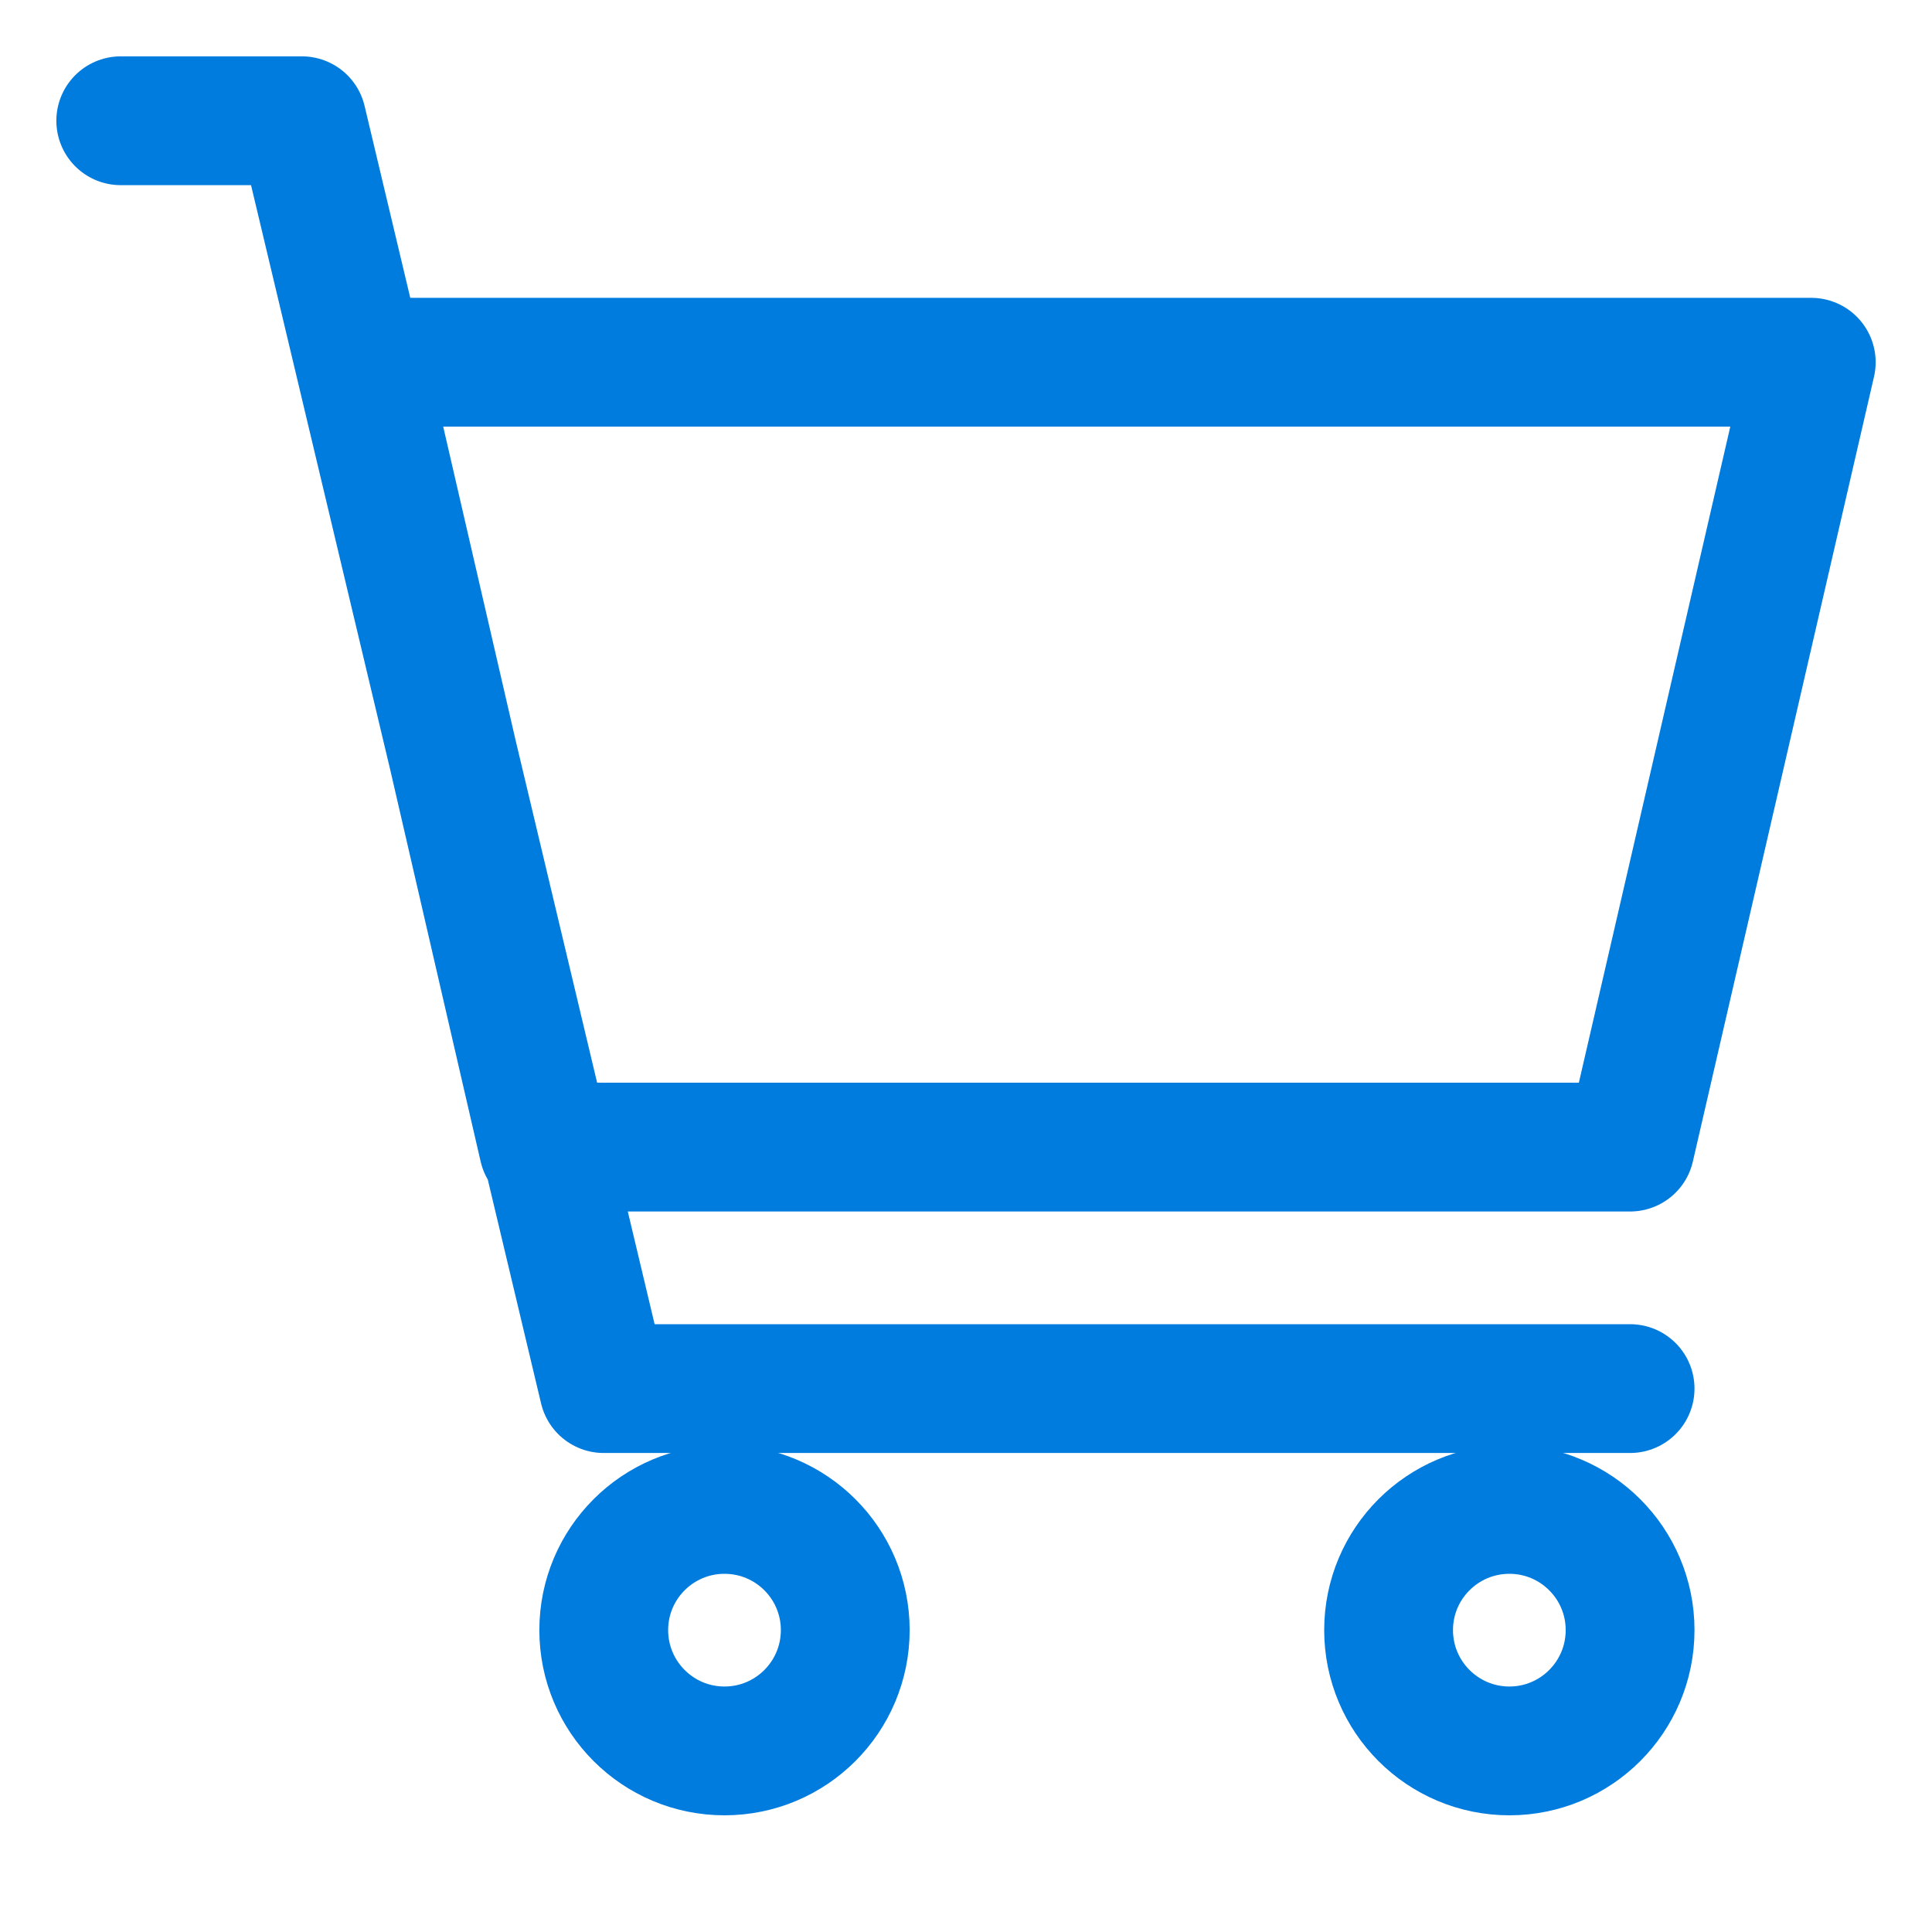
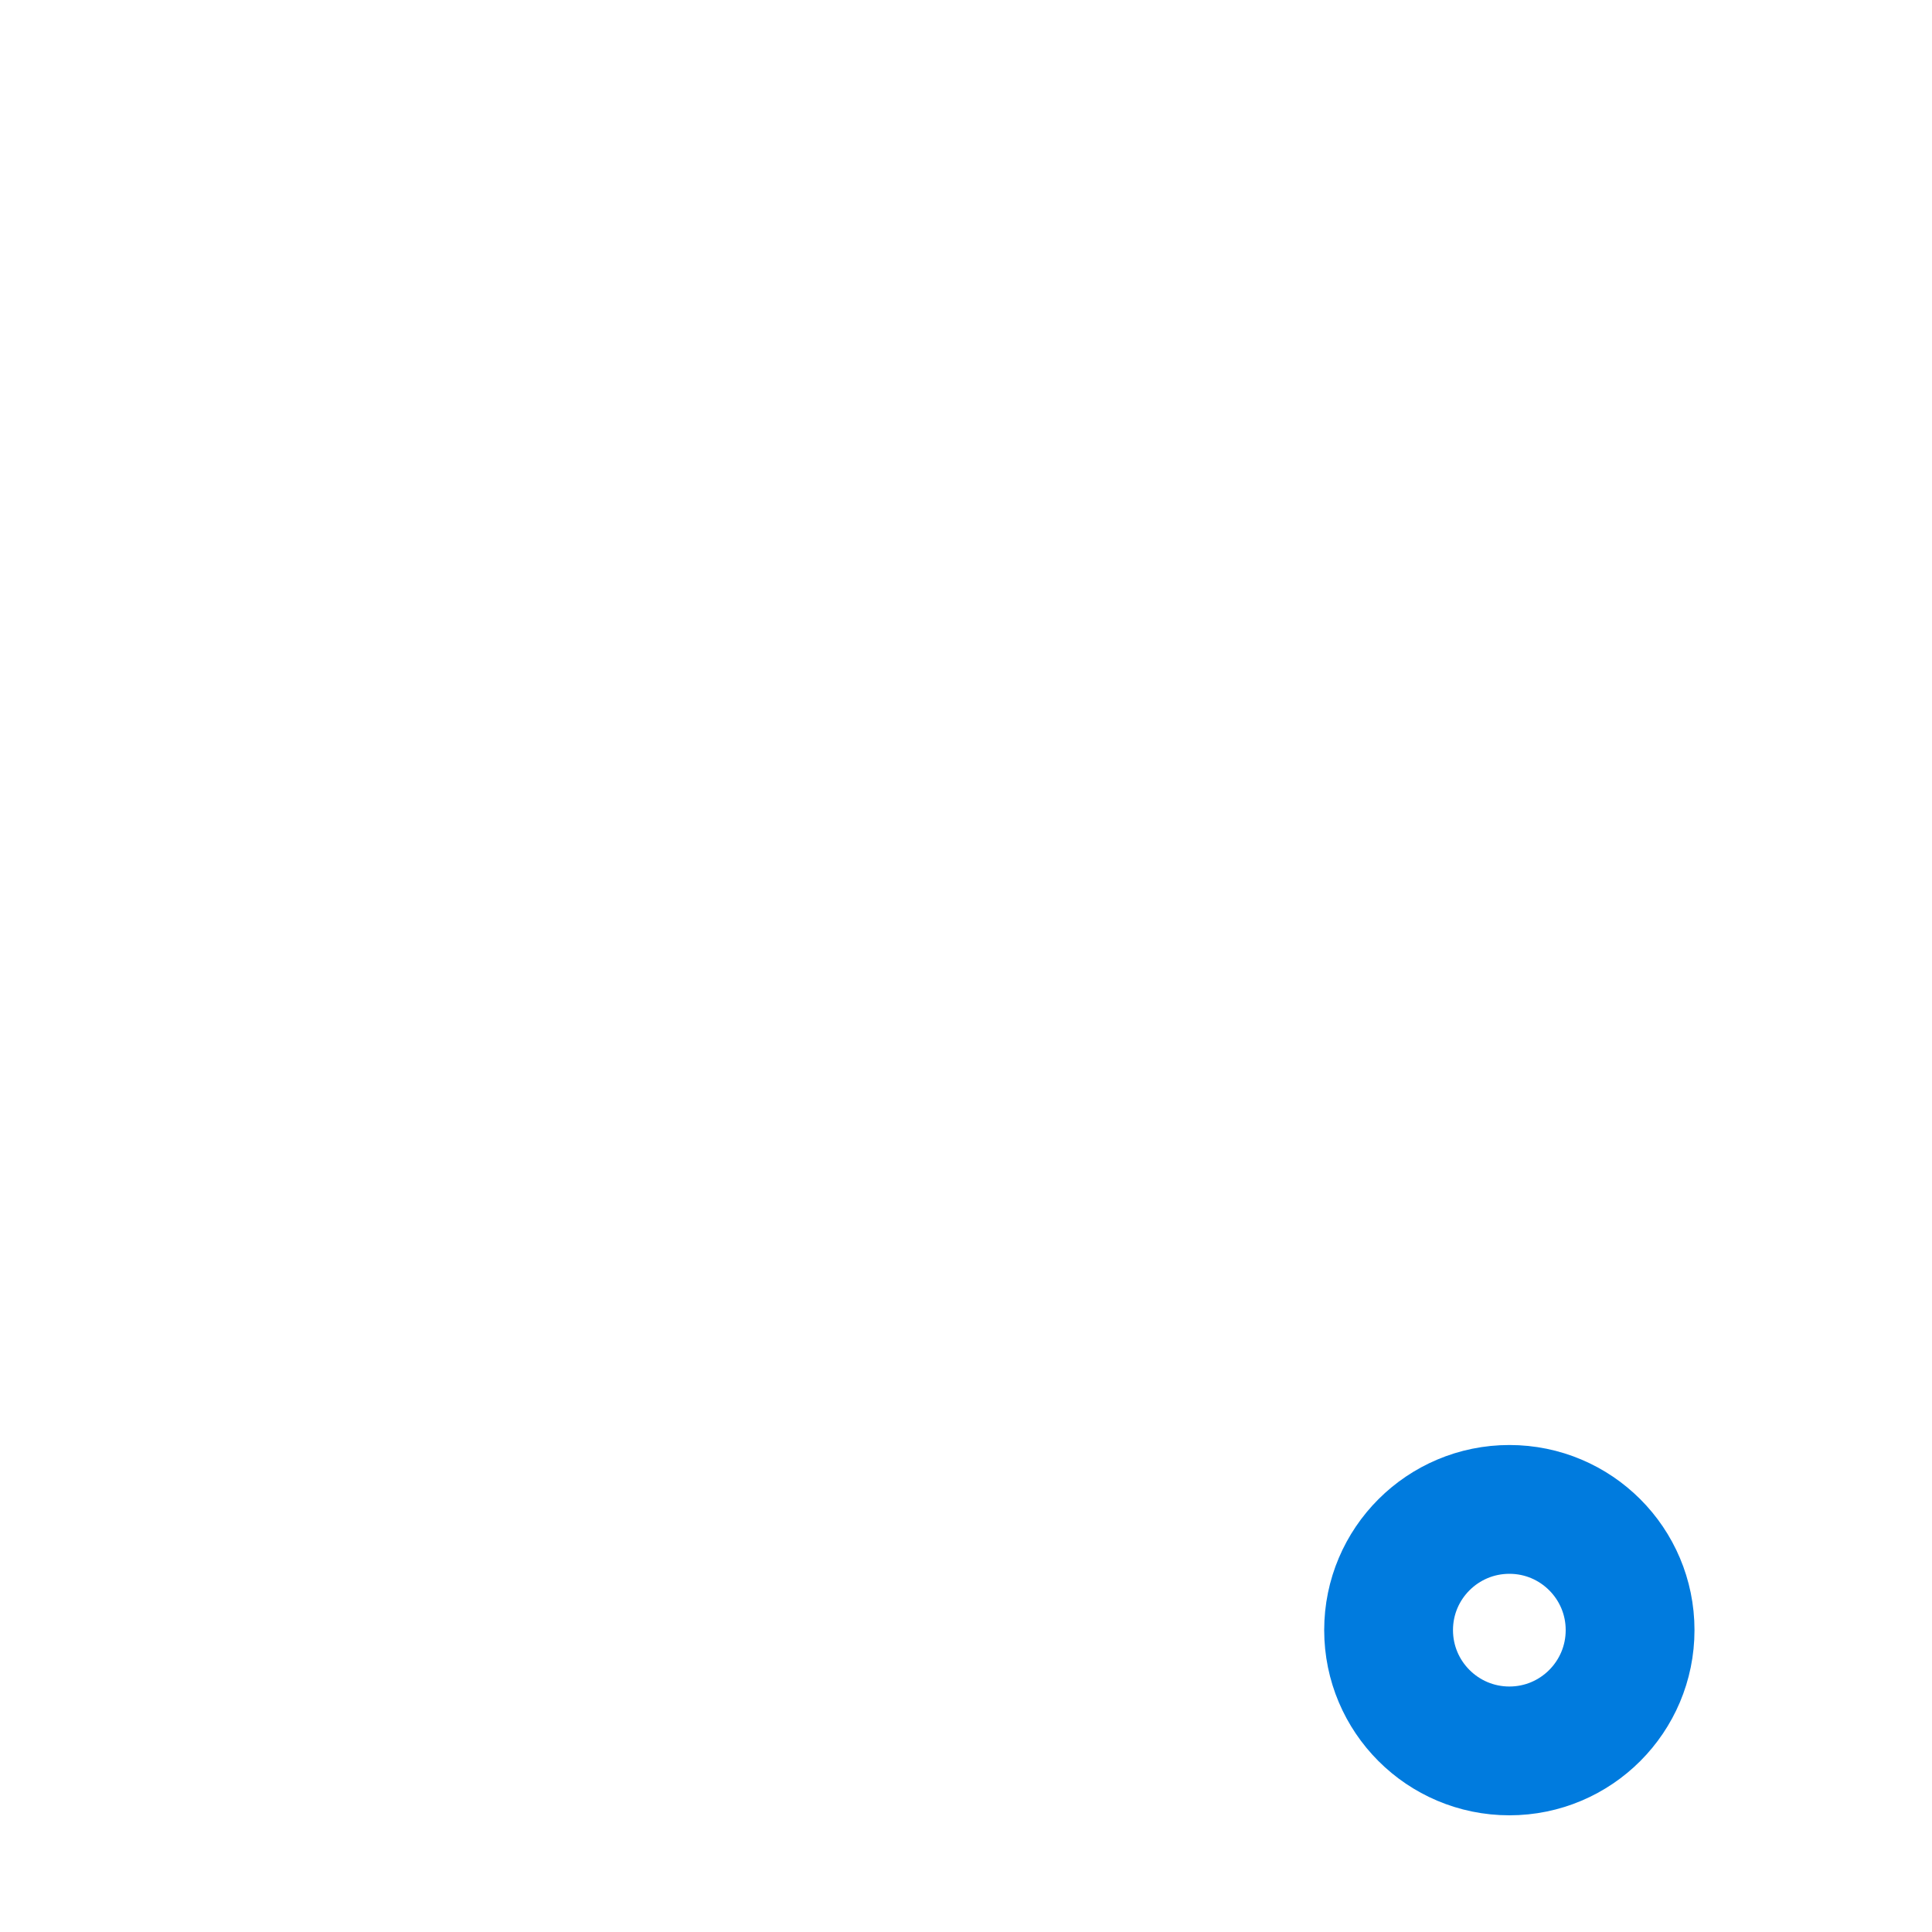
<svg xmlns="http://www.w3.org/2000/svg" width="30" height="30" viewBox="0 0 30 30" fill="none">
-   <path d="M25.312 21.562H9.375L4.688 1.875H1.875M5.625 5.625H28.125L25.312 17.812H8.438L5.625 5.625Z" stroke="#007BDE" stroke-width="2" stroke-linecap="round" stroke-linejoin="round" />
  <path d="M23.438 27.188C24.473 27.188 25.312 26.348 25.312 25.312C25.312 24.277 24.473 23.438 23.438 23.438C22.402 23.438 21.562 24.277 21.562 25.312C21.562 26.348 22.402 27.188 23.438 27.188Z" stroke="#007BDE" stroke-width="2" stroke-linecap="round" stroke-linejoin="round" />
-   <path d="M11.25 27.188C12.286 27.188 13.125 26.348 13.125 25.312C13.125 24.277 12.286 23.438 11.25 23.438C10.214 23.438 9.375 24.277 9.375 25.312C9.375 26.348 10.214 27.188 11.25 27.188Z" stroke="#007BDE" stroke-width="2" stroke-linecap="round" stroke-linejoin="round" />
</svg>